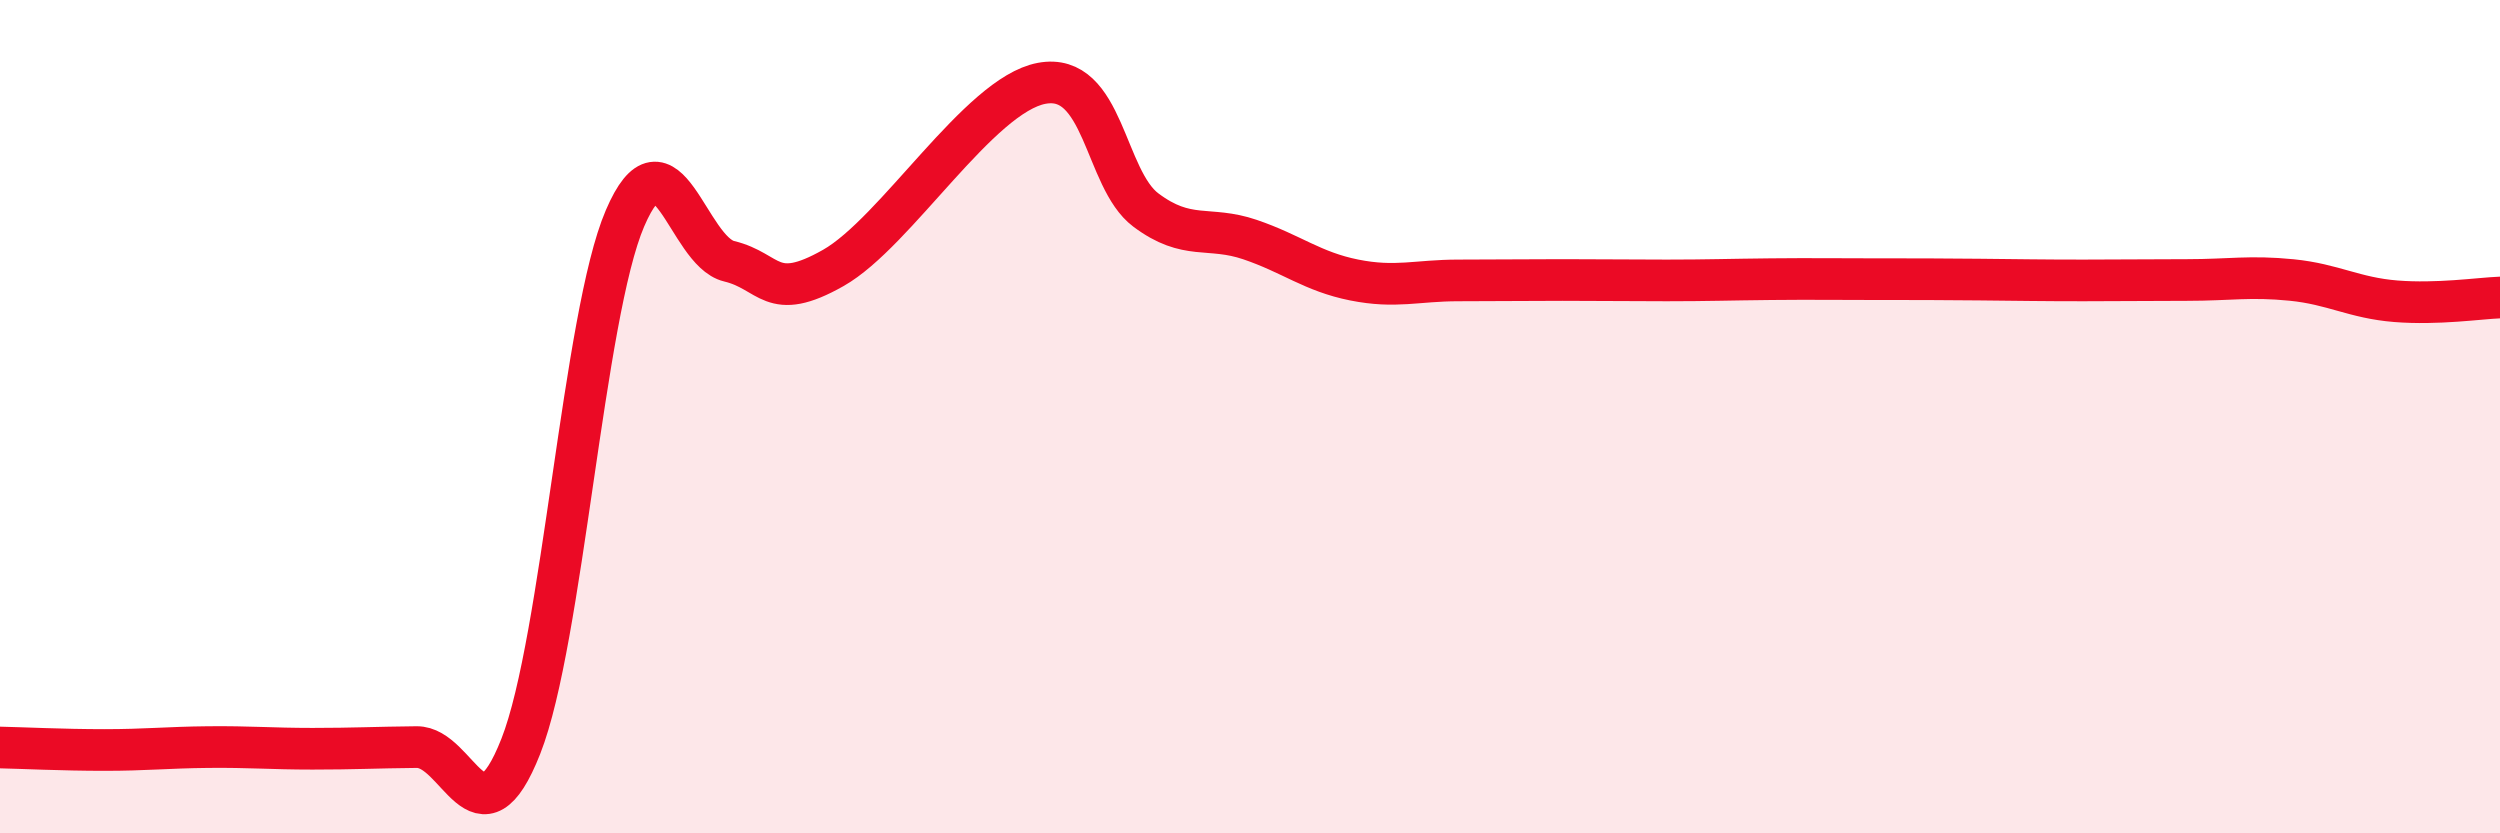
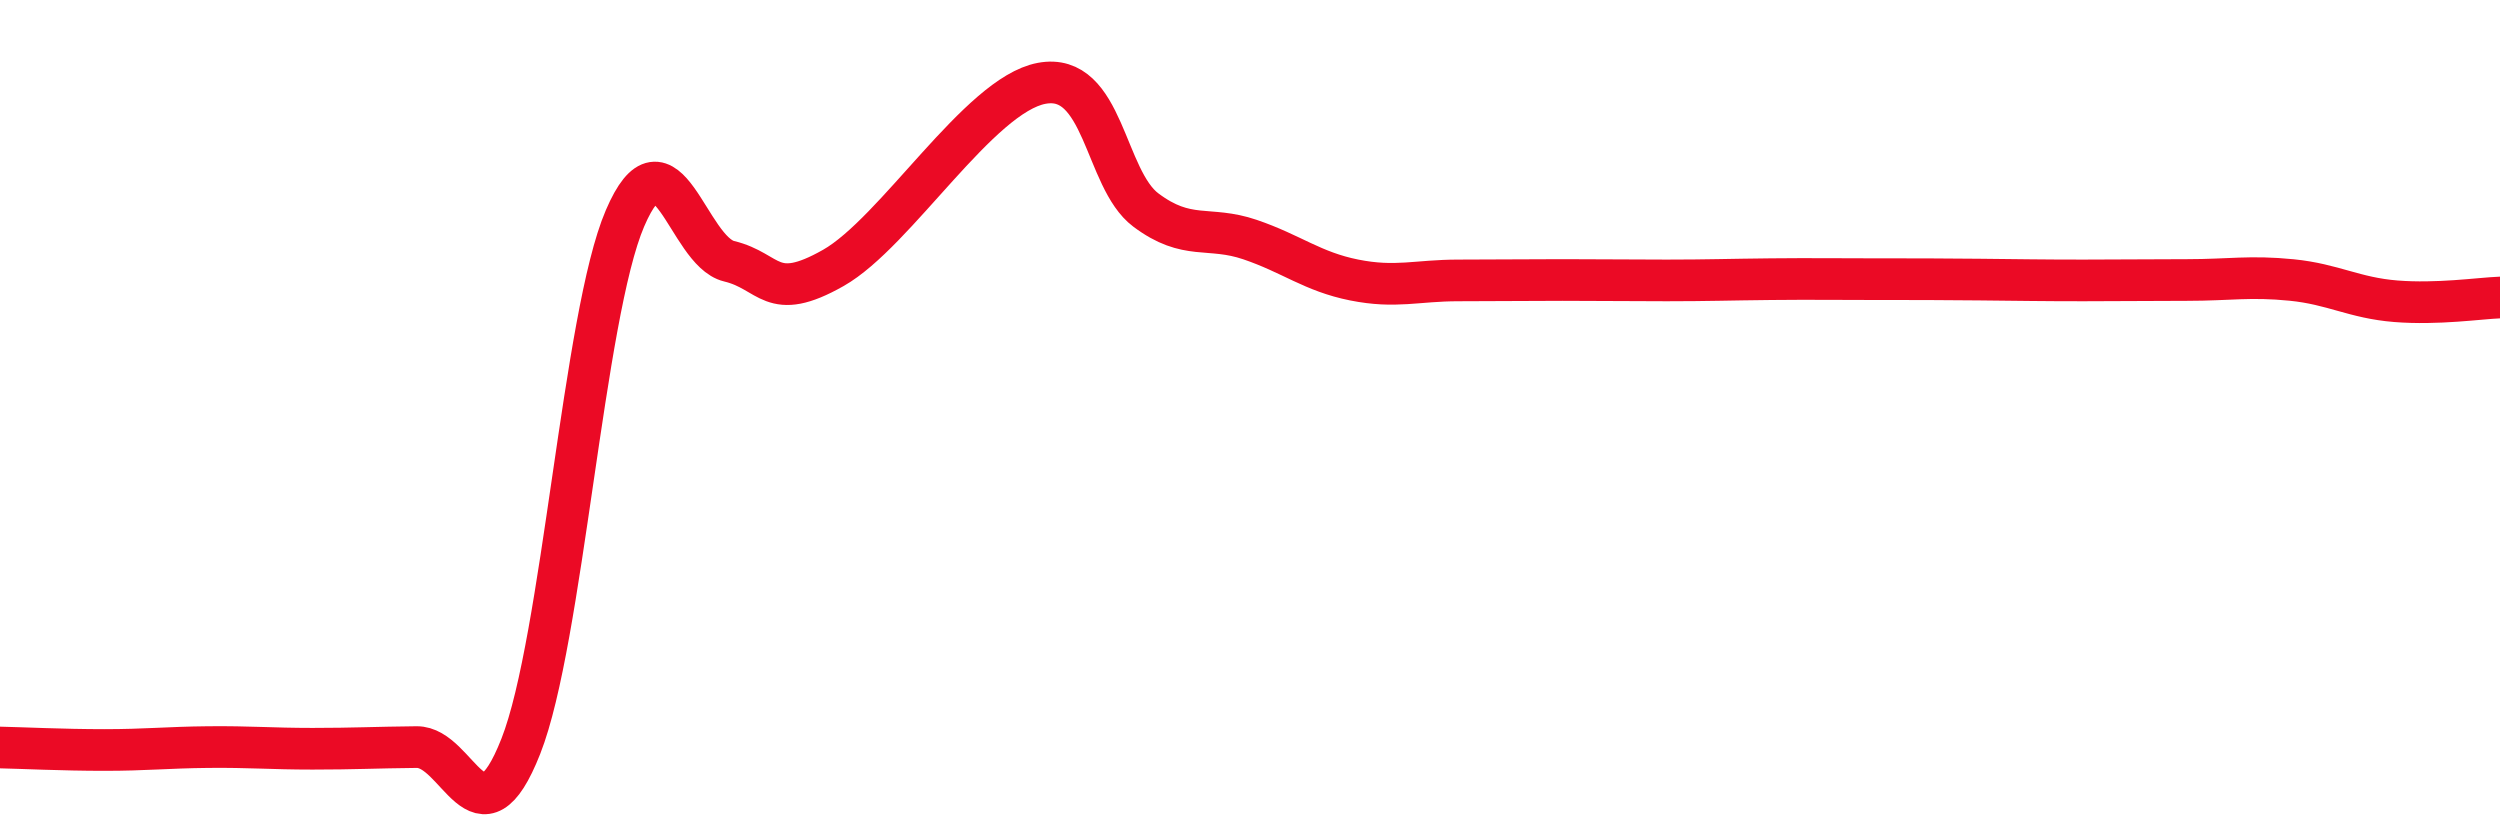
<svg xmlns="http://www.w3.org/2000/svg" width="60" height="20" viewBox="0 0 60 20">
-   <path d="M 0,17.94 C 0.5,17.95 1.5,18 2.5,18 C 3.5,18 4,17.94 5,17.93 C 6,17.92 6.5,17.97 7.5,17.97 C 8.5,17.97 9,17.94 10,17.93 C 11,17.92 11.5,20.45 12.5,17.91 C 13.5,15.37 14,7.57 15,5.24 C 16,2.91 16.5,6.03 17.5,6.27 C 18.5,6.51 18.5,7.28 20,6.43 C 21.5,5.58 23.5,2.28 25,2 C 26.5,1.72 26.5,4.29 27.5,5.04 C 28.5,5.79 29,5.41 30,5.75 C 31,6.09 31.5,6.52 32.5,6.72 C 33.5,6.92 34,6.73 35,6.73 C 36,6.73 36.5,6.72 37.5,6.72 C 38.5,6.72 39,6.73 40,6.73 C 41,6.73 41.5,6.71 42.5,6.7 C 43.5,6.69 44,6.7 45,6.7 C 46,6.7 46.5,6.7 47.5,6.71 C 48.5,6.72 49,6.73 50,6.73 C 51,6.73 51.5,6.72 52.5,6.72 C 53.5,6.72 54,6.62 55,6.72 C 56,6.82 56.5,7.15 57.5,7.23 C 58.5,7.31 59.5,7.16 60,7.14L60 20L0 20Z" fill="#EB0A25" opacity="0.1" stroke-linecap="round" stroke-linejoin="round" />
  <path d="M 0,17.94 C 0.5,17.95 1.5,18 2.5,18 C 3.5,18 4,17.94 5,17.93 C 6,17.92 6.5,17.97 7.5,17.97 C 8.5,17.97 9,17.94 10,17.93 C 11,17.92 11.5,20.45 12.5,17.91 C 13.5,15.37 14,7.57 15,5.24 C 16,2.91 16.5,6.03 17.5,6.27 C 18.5,6.51 18.5,7.28 20,6.43 C 21.5,5.58 23.5,2.28 25,2 C 26.5,1.72 26.5,4.29 27.5,5.04 C 28.5,5.79 29,5.41 30,5.75 C 31,6.09 31.5,6.52 32.5,6.72 C 33.5,6.92 34,6.73 35,6.73 C 36,6.73 36.5,6.72 37.5,6.72 C 38.5,6.72 39,6.73 40,6.73 C 41,6.73 41.5,6.71 42.5,6.7 C 43.5,6.69 44,6.7 45,6.7 C 46,6.7 46.5,6.7 47.5,6.71 C 48.5,6.72 49,6.73 50,6.73 C 51,6.73 51.5,6.72 52.5,6.72 C 53.5,6.72 54,6.62 55,6.72 C 56,6.82 56.5,7.15 57.5,7.23 C 58.5,7.31 59.5,7.16 60,7.14" stroke="#EB0A25" stroke-width="1" fill="none" stroke-linecap="round" stroke-linejoin="round" />
</svg>